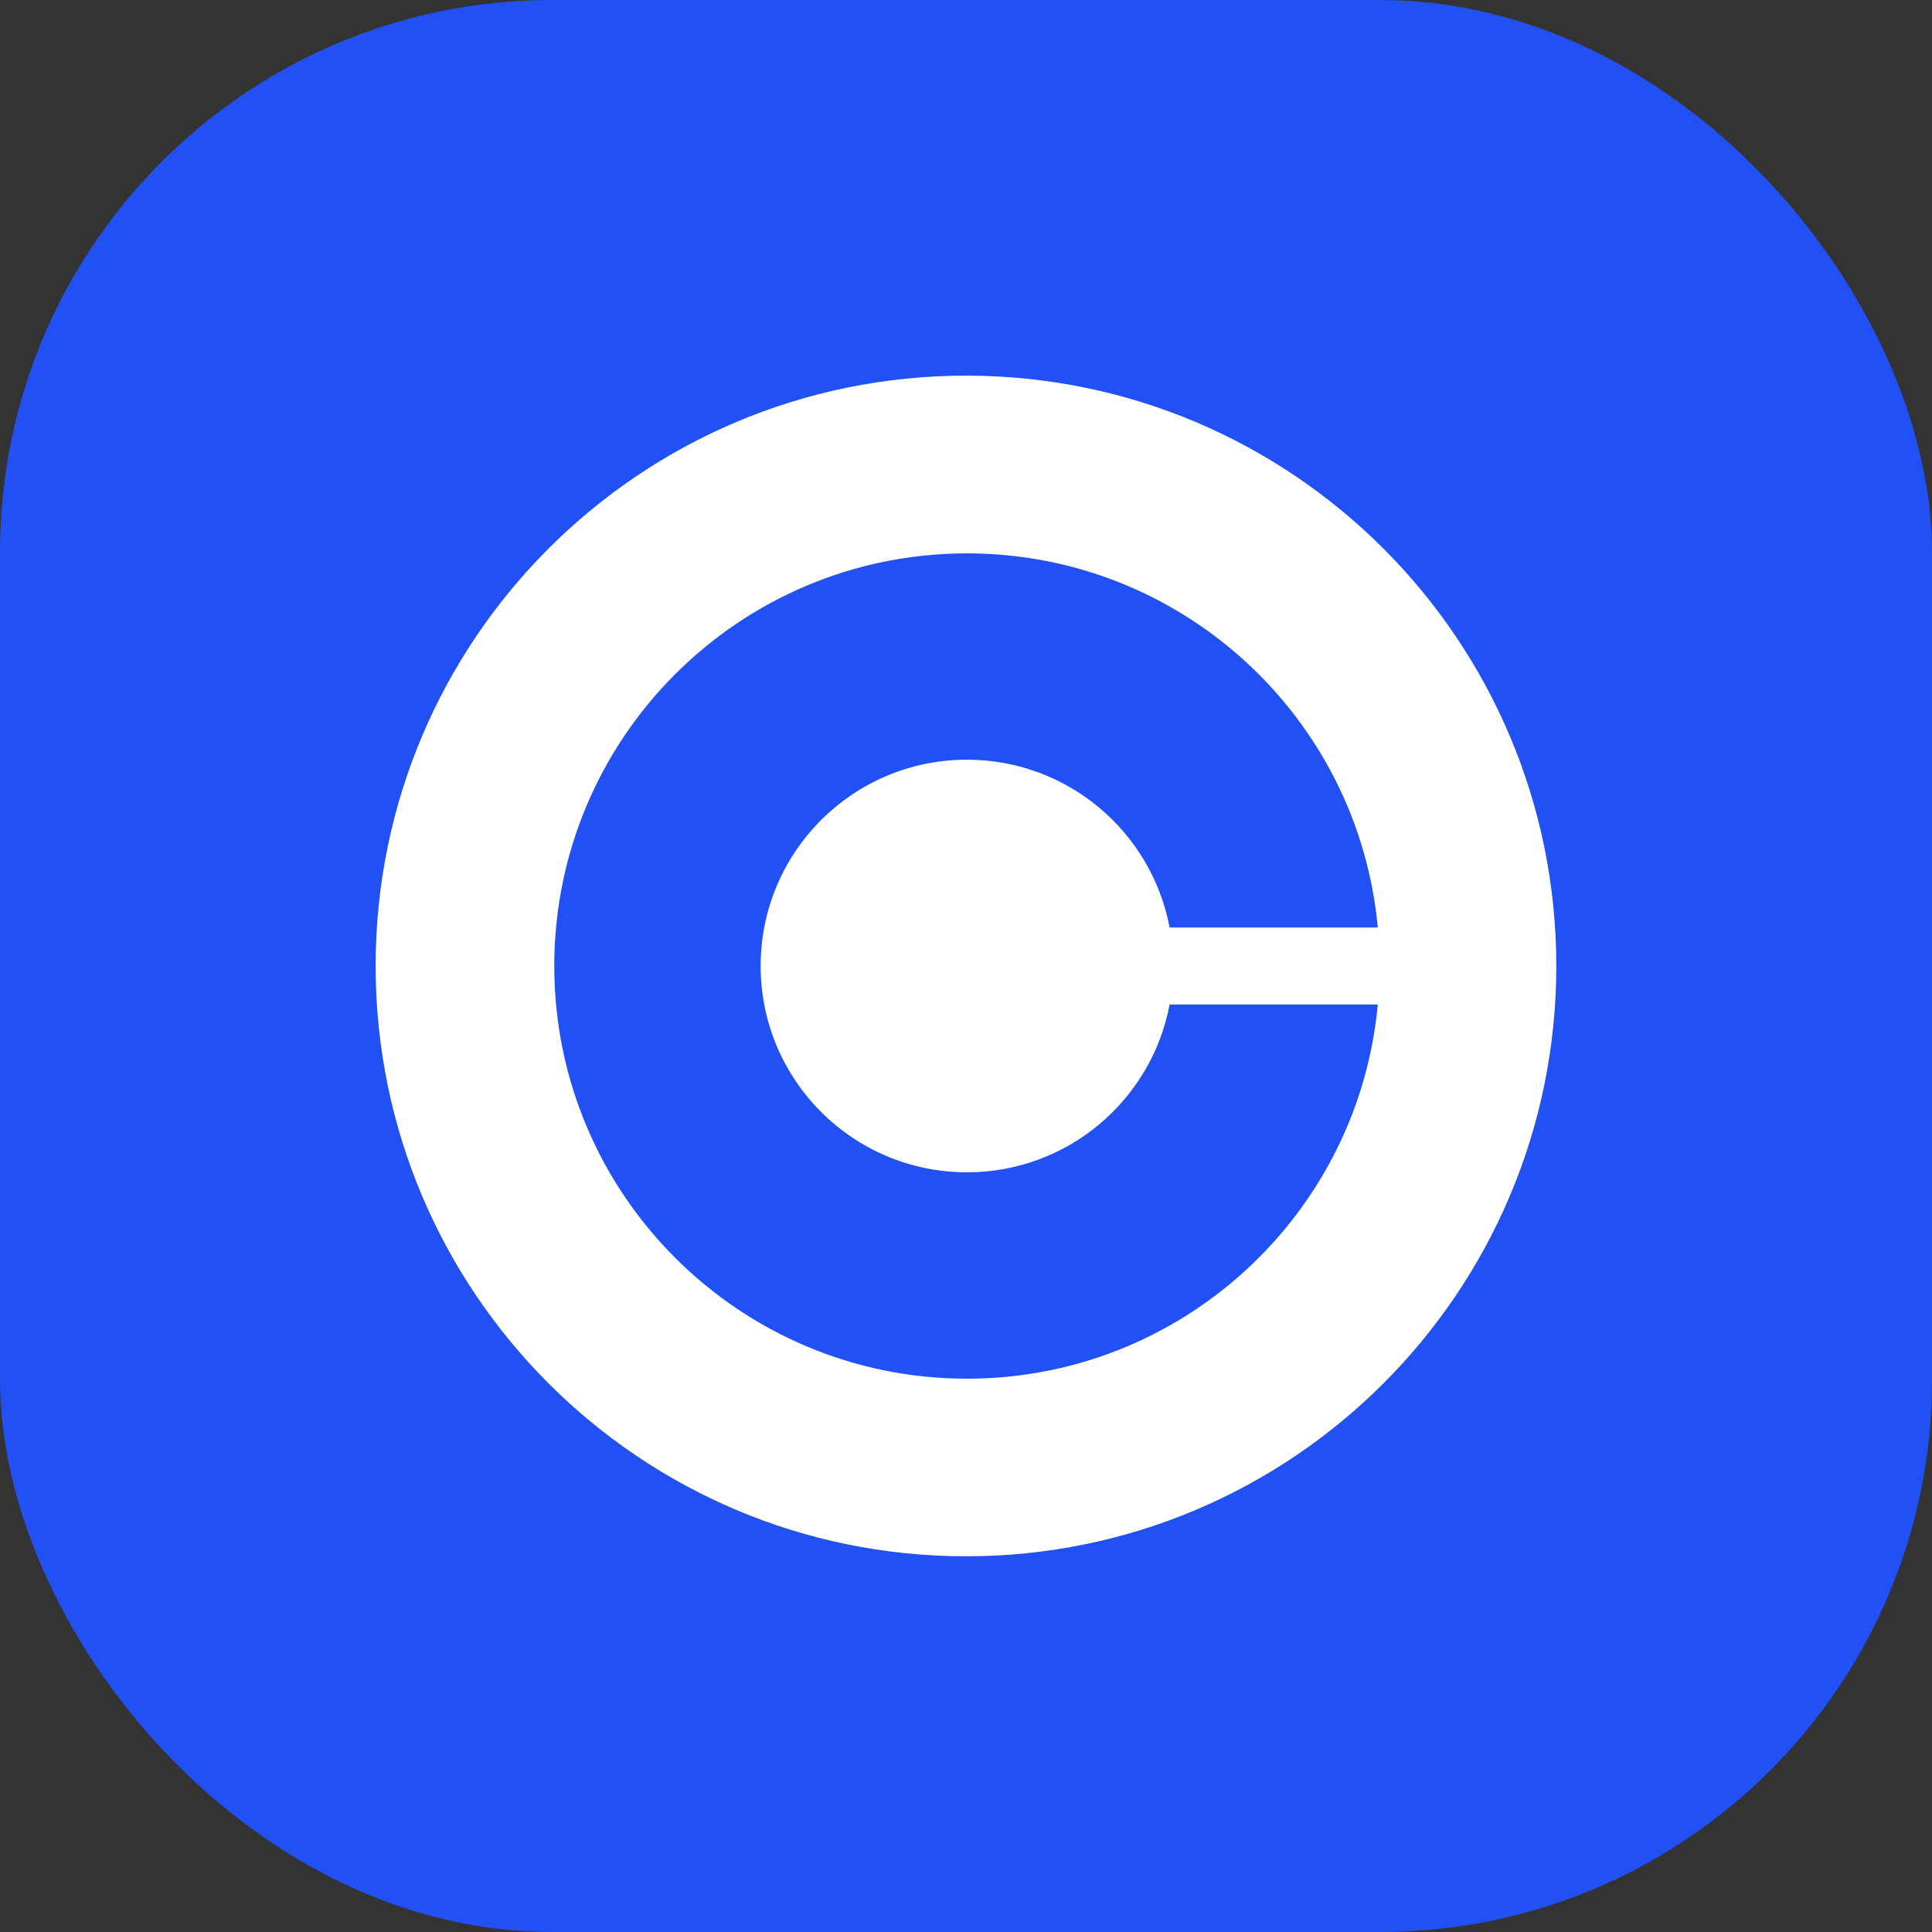
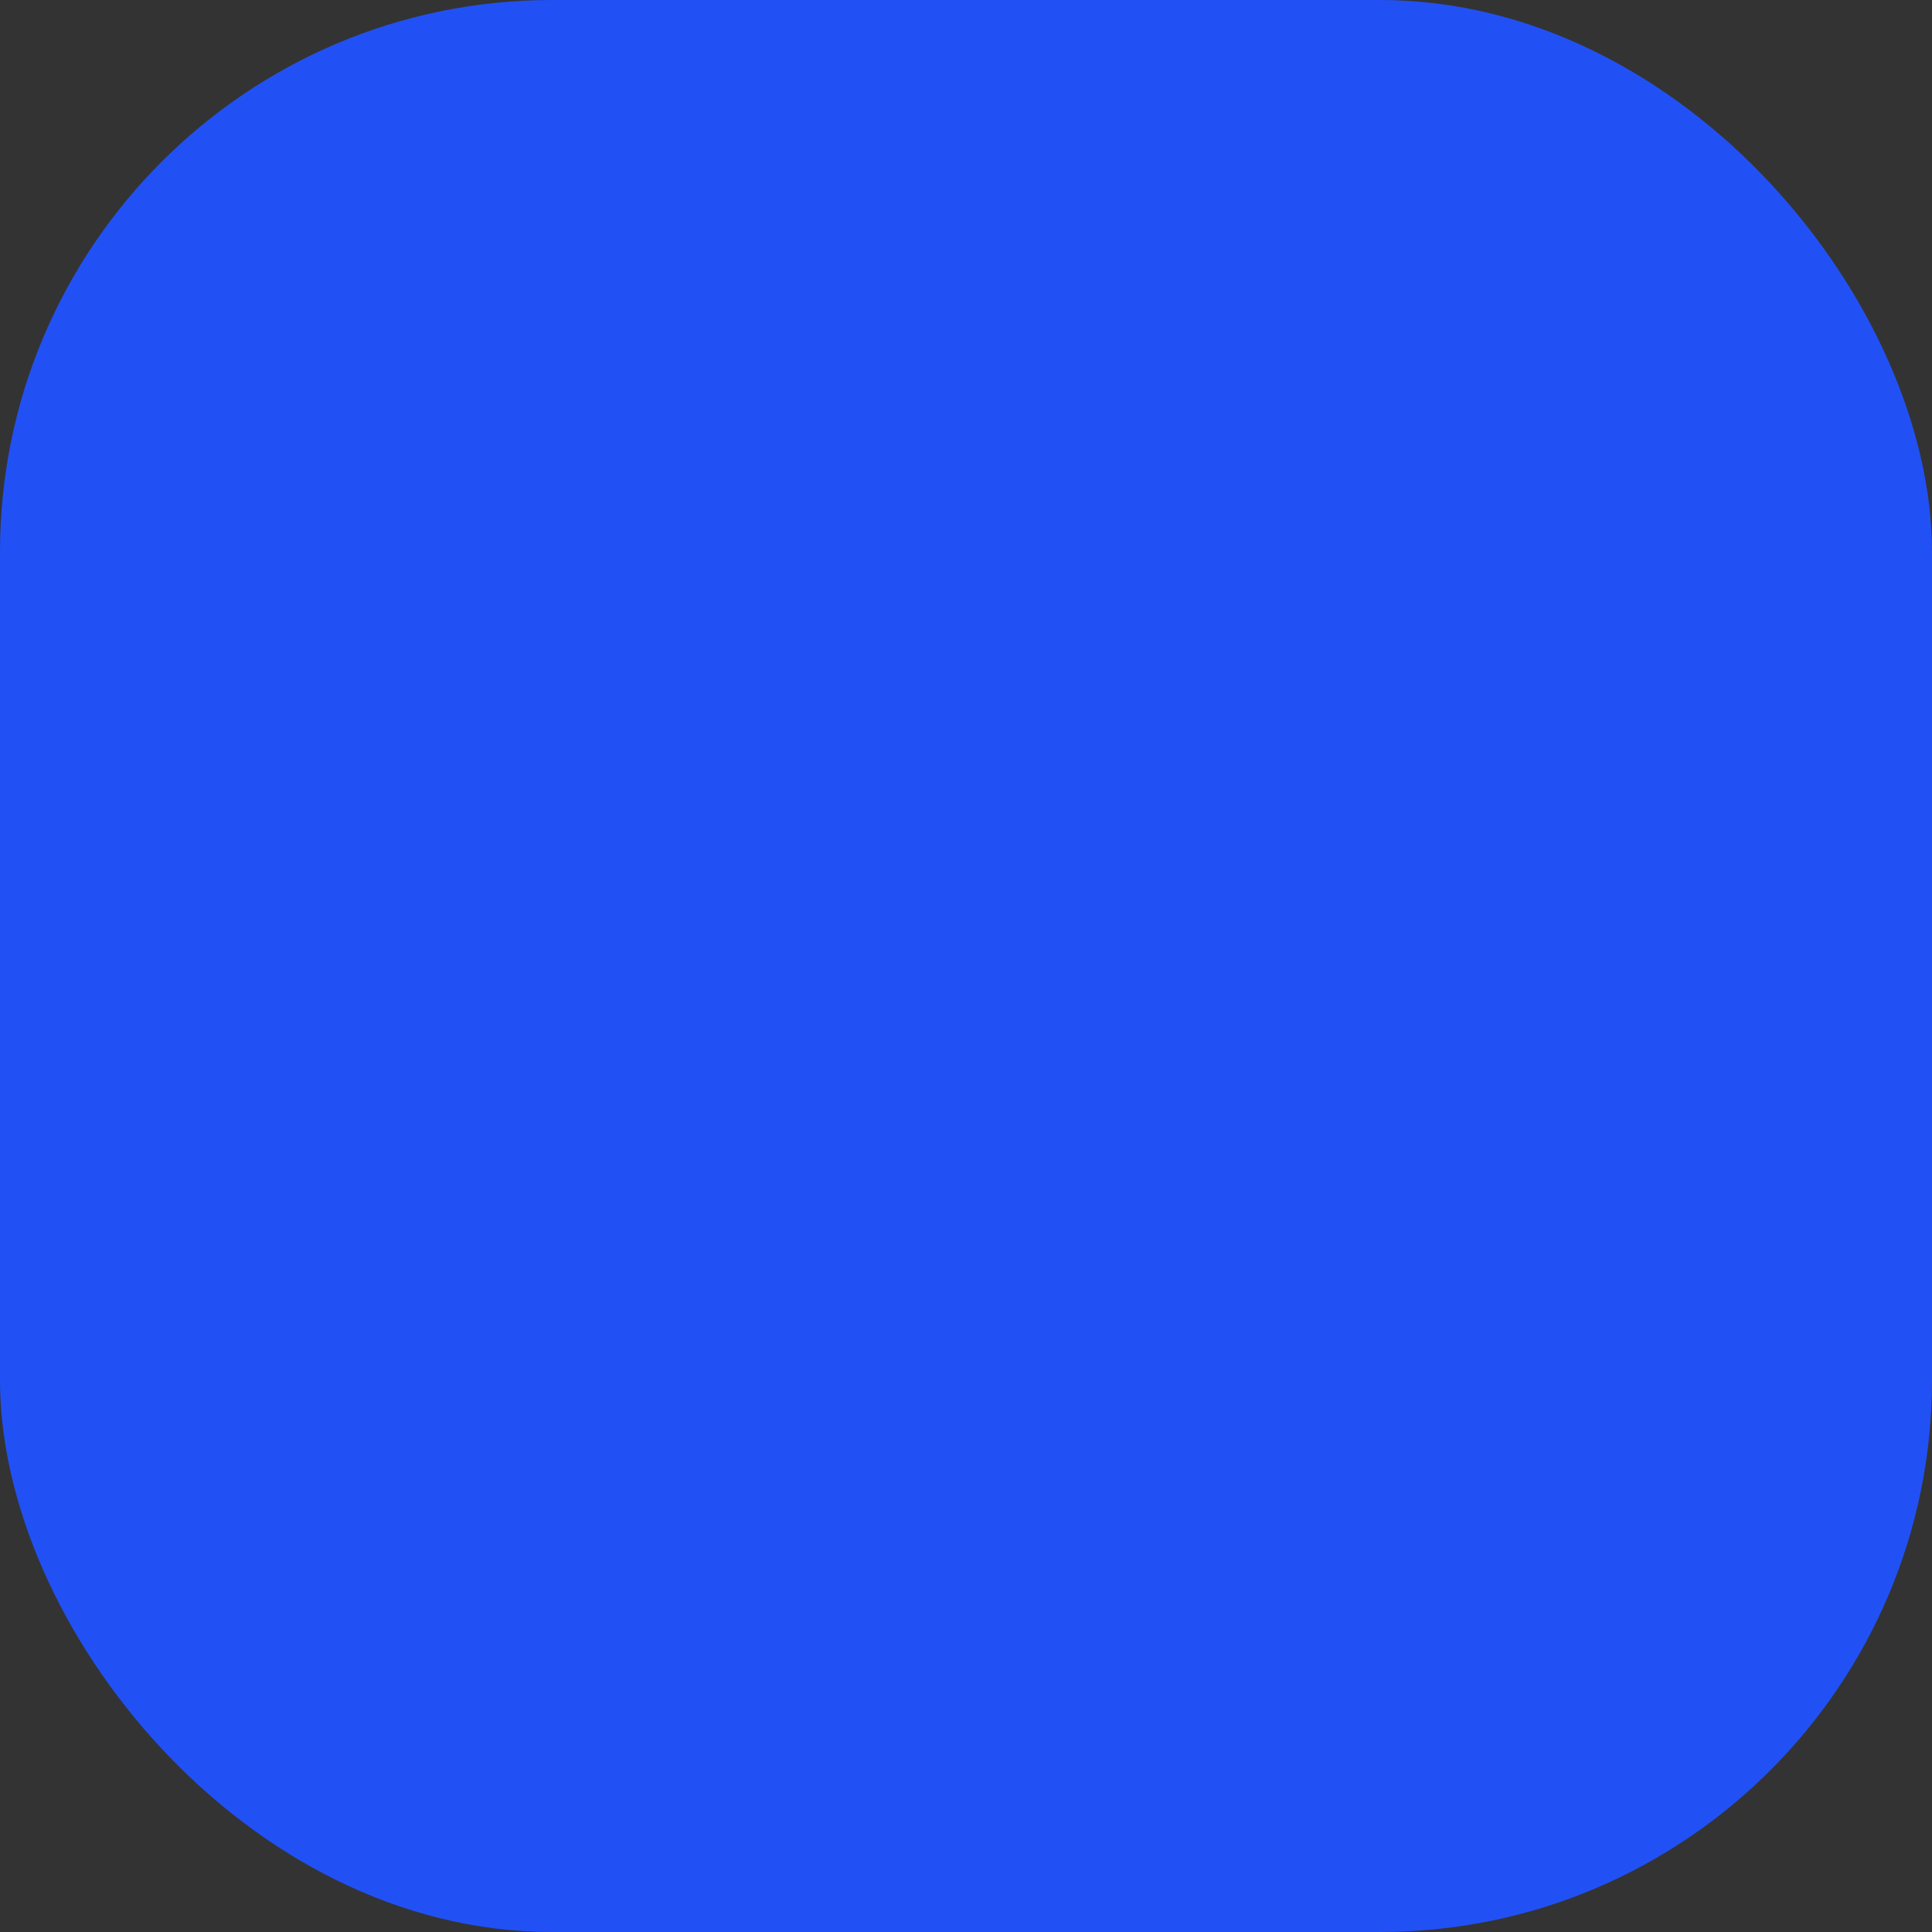
<svg xmlns="http://www.w3.org/2000/svg" width="28" height="28" viewBox="0 0 28 28" fill="none">
  <rect x="0" y="0" width="28" height="28" fill="#333333" stroke="none" />
  <rect width="28" height="28" rx="8" fill="#2151F5" />
-   <path d="M22.055 14C22.055 18.449 18.449 22.055 14 22.055C9.551 22.055 5.944 18.449 5.944 14C5.944 9.551 9.551 5.944 14 5.944C18.449 5.944 22.055 9.551 22.055 14Z" fill="white" stroke="white" />
  <path d="M16.951 14.558C16.69 15.943 15.475 16.99 14.014 16.99C12.362 16.99 11.024 15.652 11.024 14C11.024 12.348 12.362 11.01 14.014 11.01C15.475 11.01 16.69 12.058 16.951 13.442H19.968C19.687 10.401 17.128 8.02 14.014 8.02C10.71 8.02 8.033 10.697 8.033 14C8.033 17.303 10.711 19.981 14.014 19.981C17.128 19.981 19.687 17.599 19.968 14.558H16.951Z" fill="#2151F5" />
</svg>